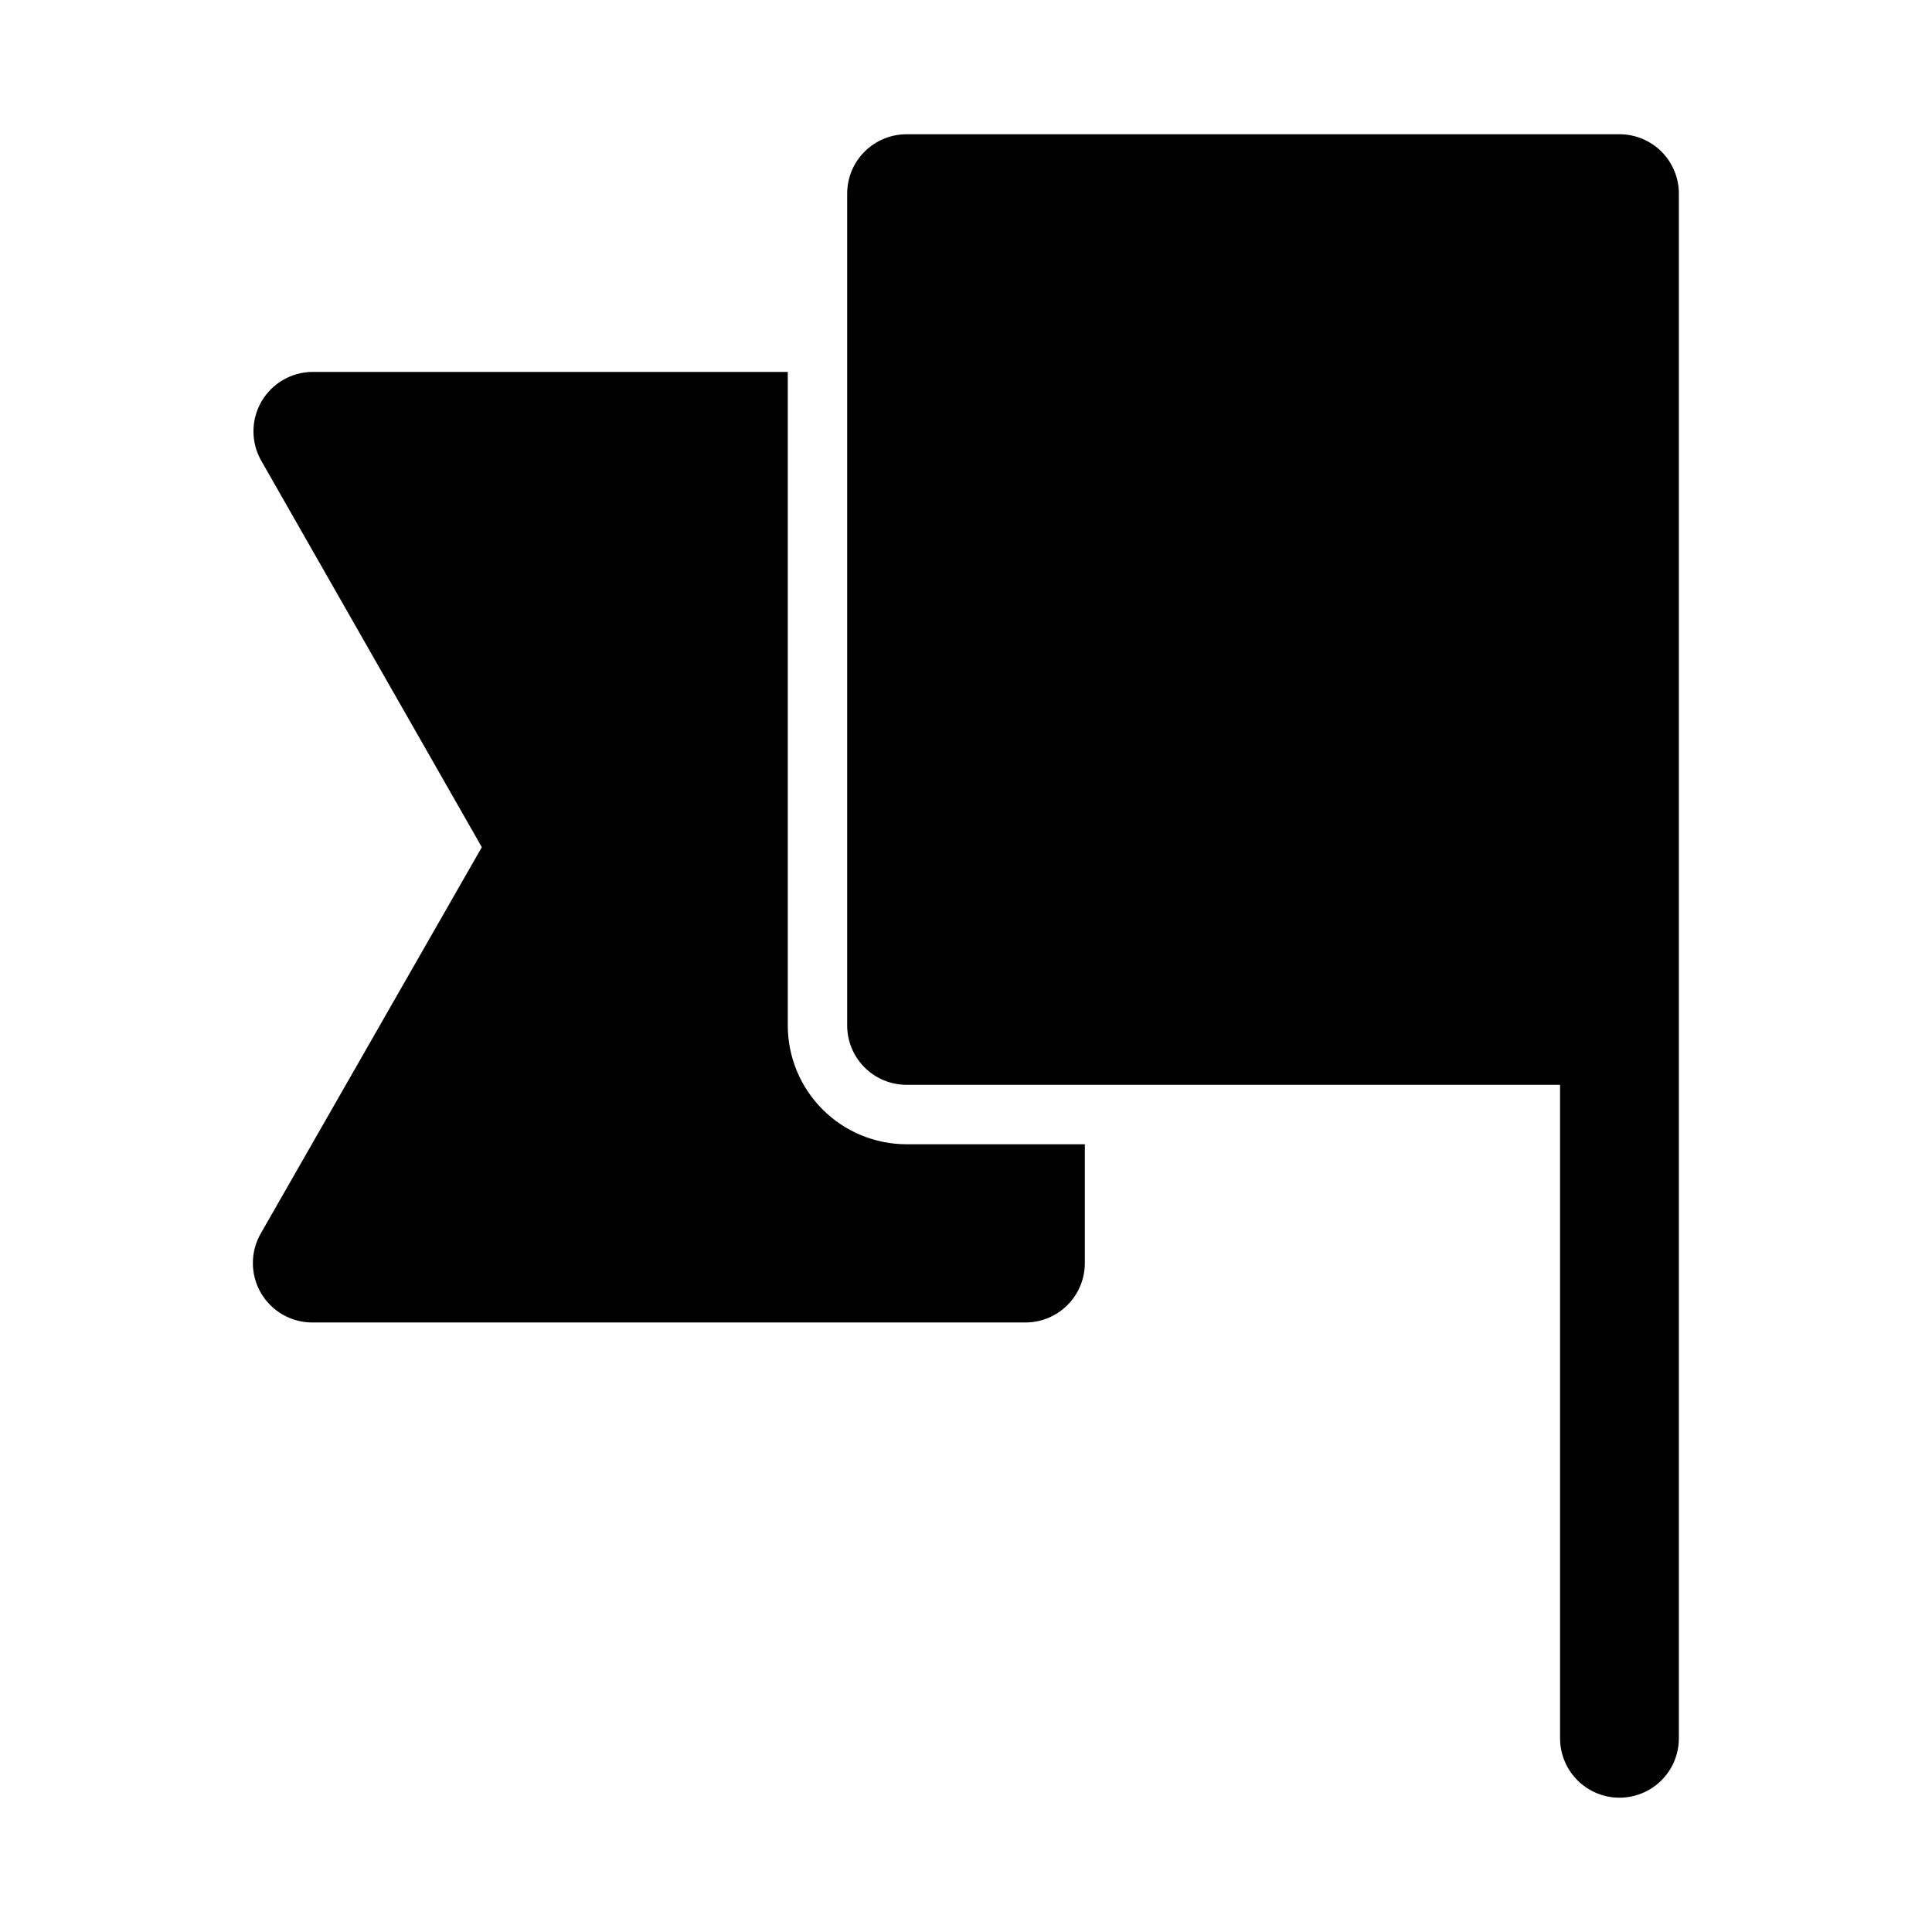
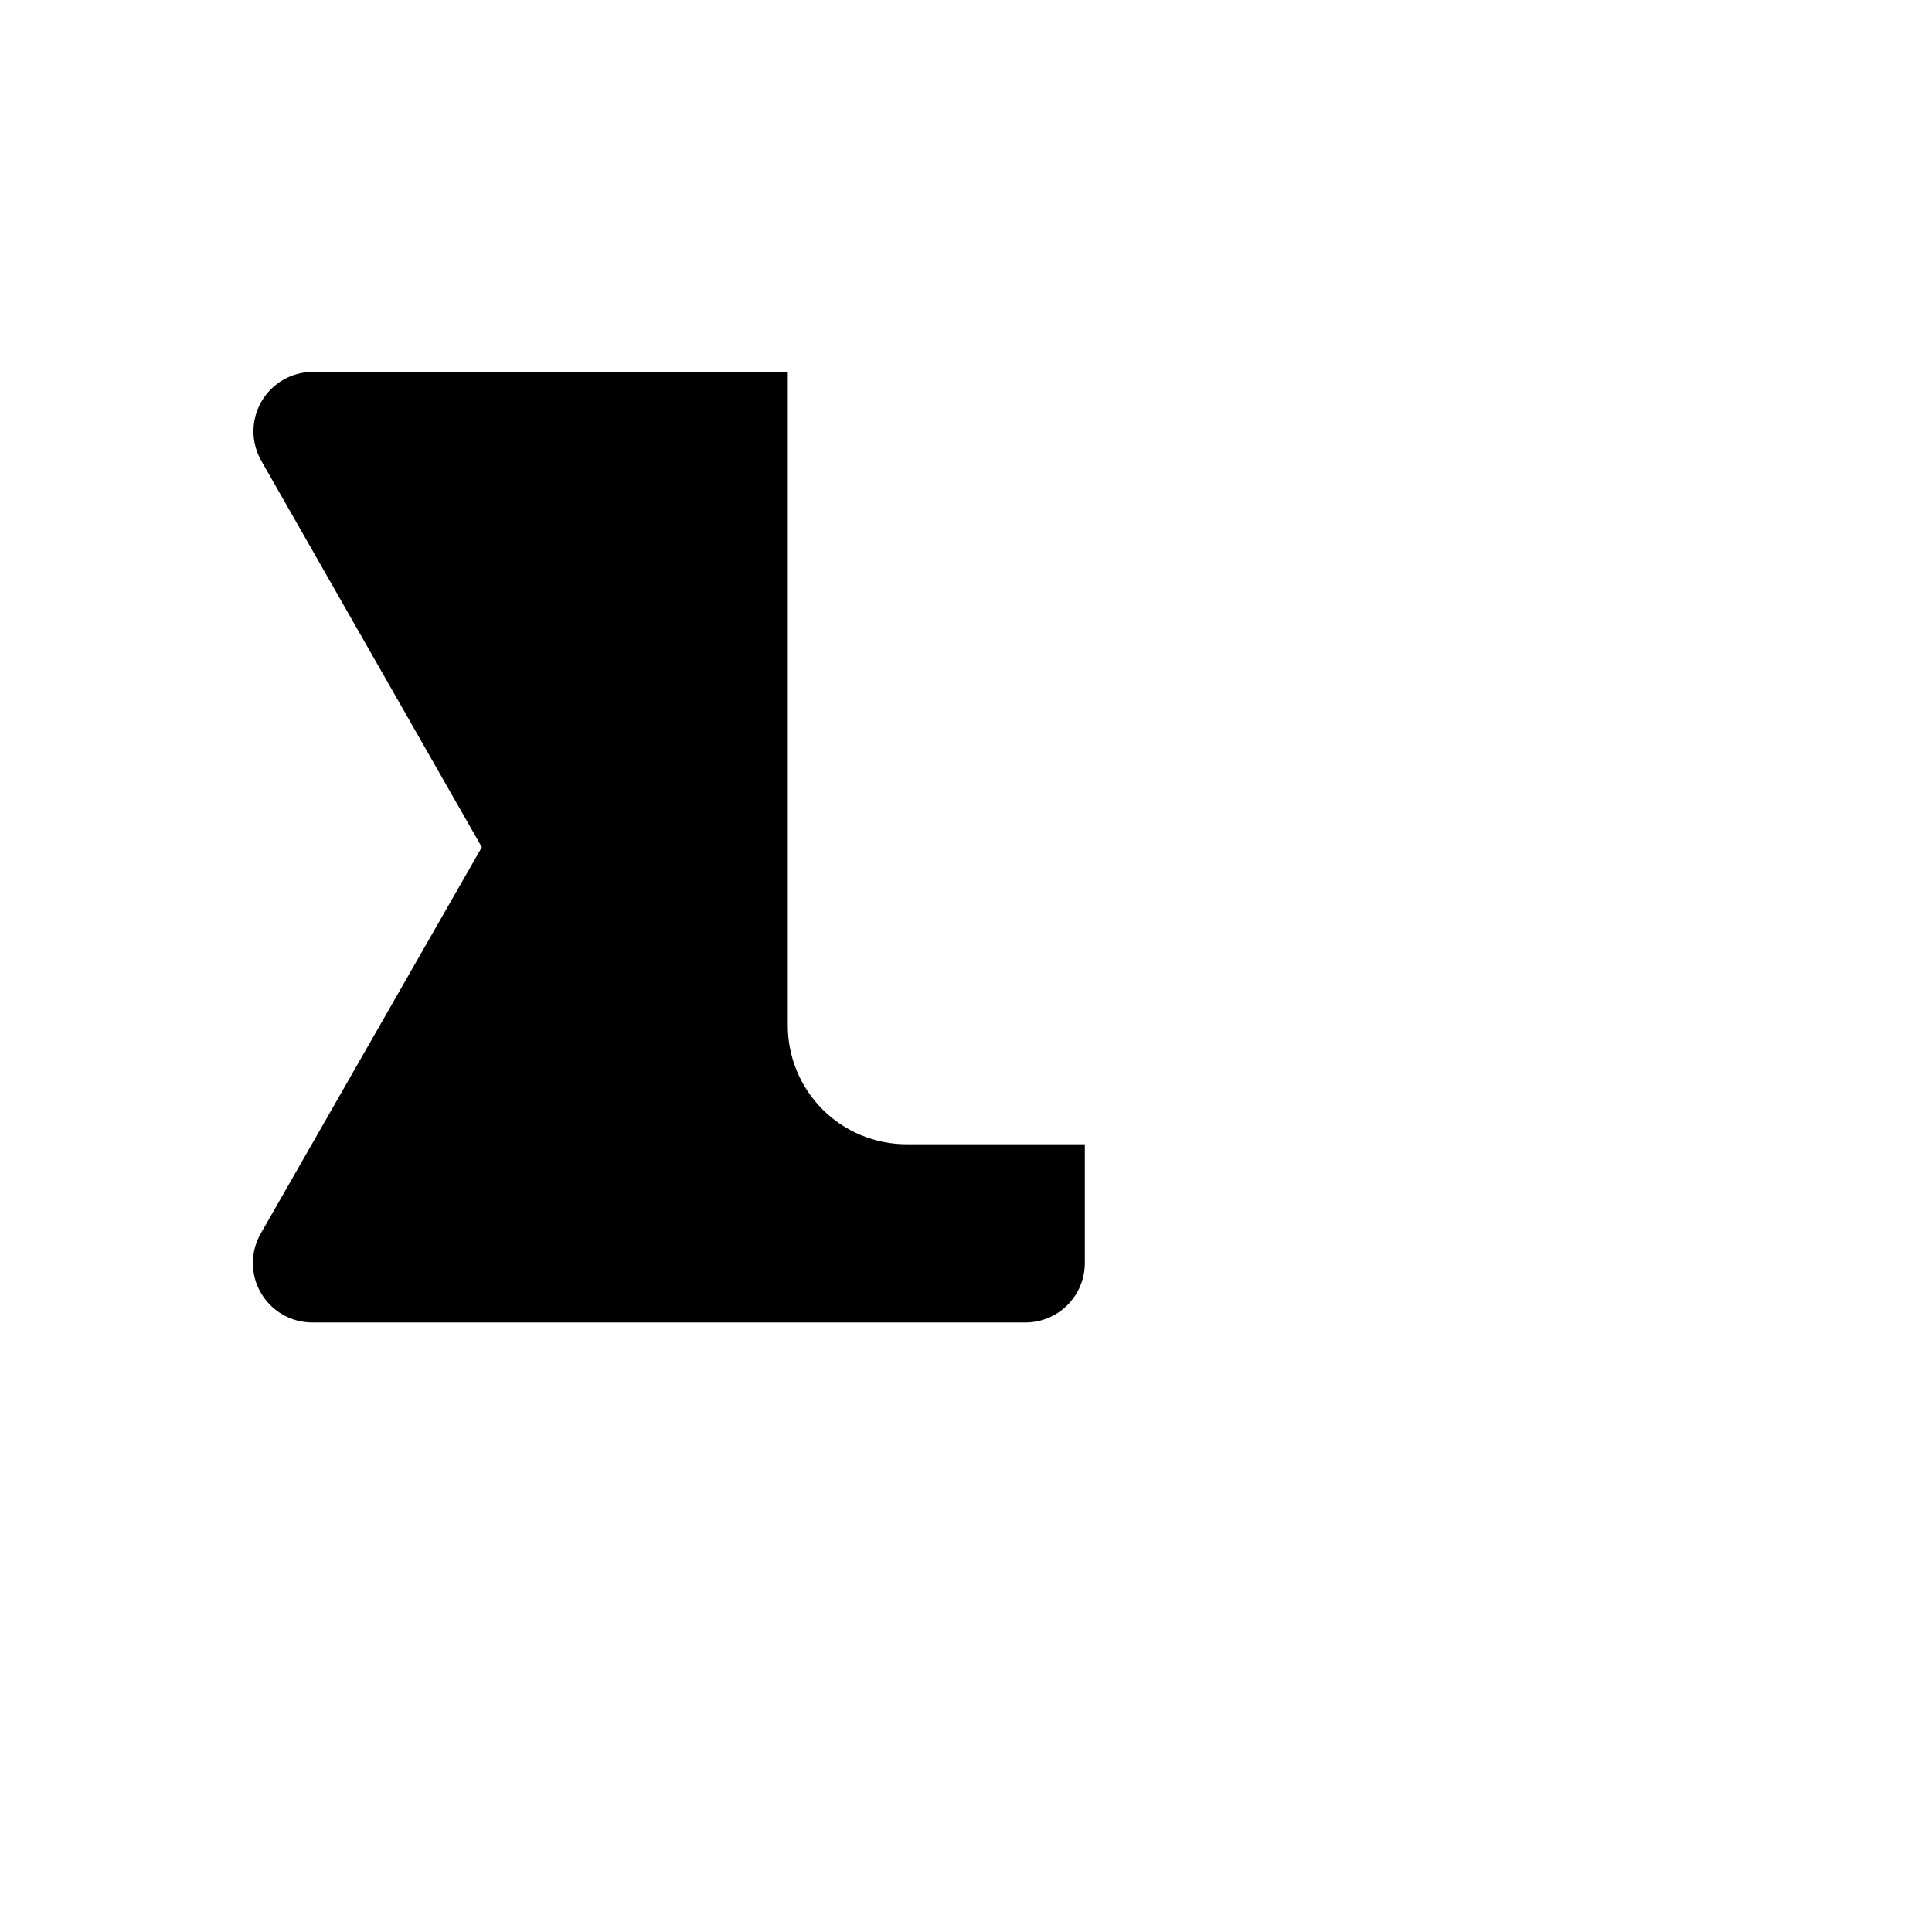
<svg xmlns="http://www.w3.org/2000/svg" fill="#000000" width="800px" height="800px" version="1.1" viewBox="144 144 512 512">
  <g>
-     <path d="m573.18 179.58h-188.93c-4.176 0-8.18 1.66-11.133 4.609-2.953 2.953-4.609 6.957-4.609 11.133v220.42c0 4.176 1.656 8.18 4.609 11.133s6.957 4.613 11.133 4.613h173.18v173.18c0 5.625 3.004 10.82 7.875 13.633s10.871 2.812 15.742 0c4.871-2.812 7.871-8.008 7.871-13.633v-409.35c0-4.176-1.656-8.18-4.609-11.133-2.953-2.949-6.957-4.609-11.133-4.609z" />
    <path d="m352.77 415.74v-173.18h-125.95c-5.59 0.031-10.742 3.031-13.539 7.871-2.812 4.871-2.812 10.875 0 15.746l58.41 102.34-58.566 102.34c-2.812 4.871-2.812 10.871 0 15.742 1.387 2.402 3.383 4.398 5.789 5.781 2.406 1.379 5.133 2.102 7.906 2.09h188.93c4.176 0 8.18-1.656 11.133-4.609 2.953-2.953 4.613-6.957 4.613-11.133v-31.488h-47.234c-8.352 0-16.359-3.316-22.266-9.223s-9.223-13.914-9.223-22.266z" />
  </g>
</svg>